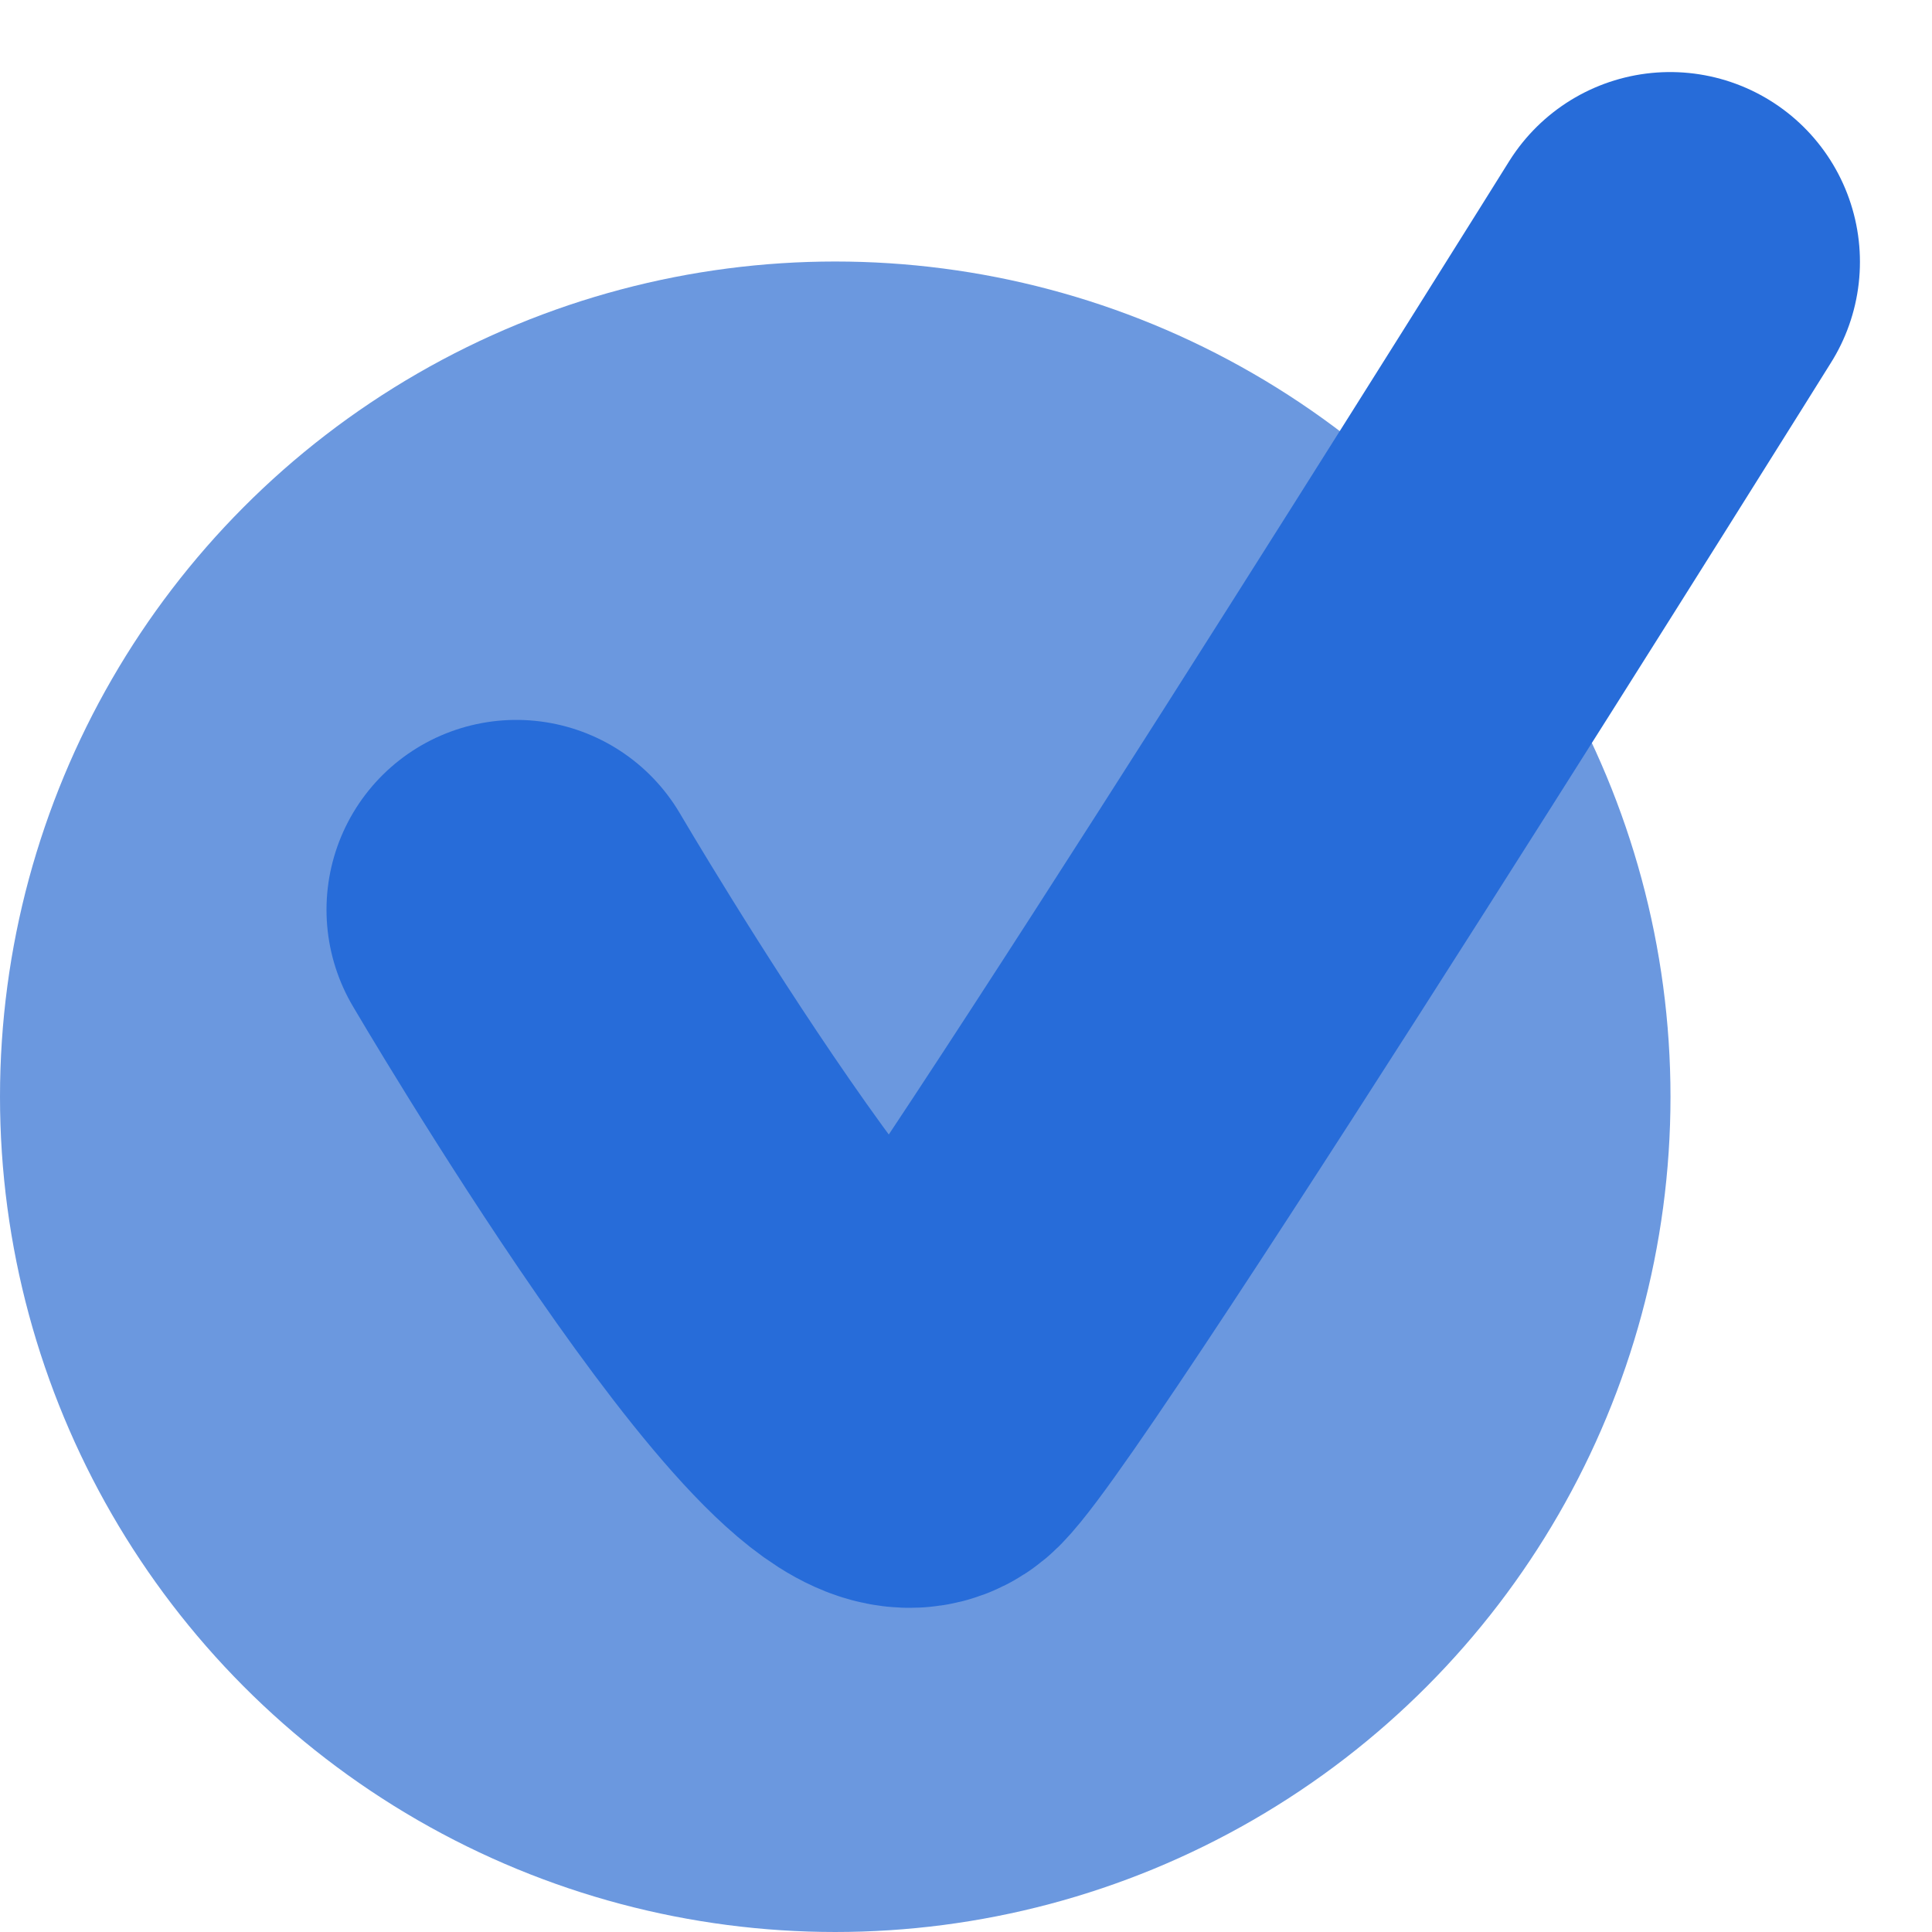
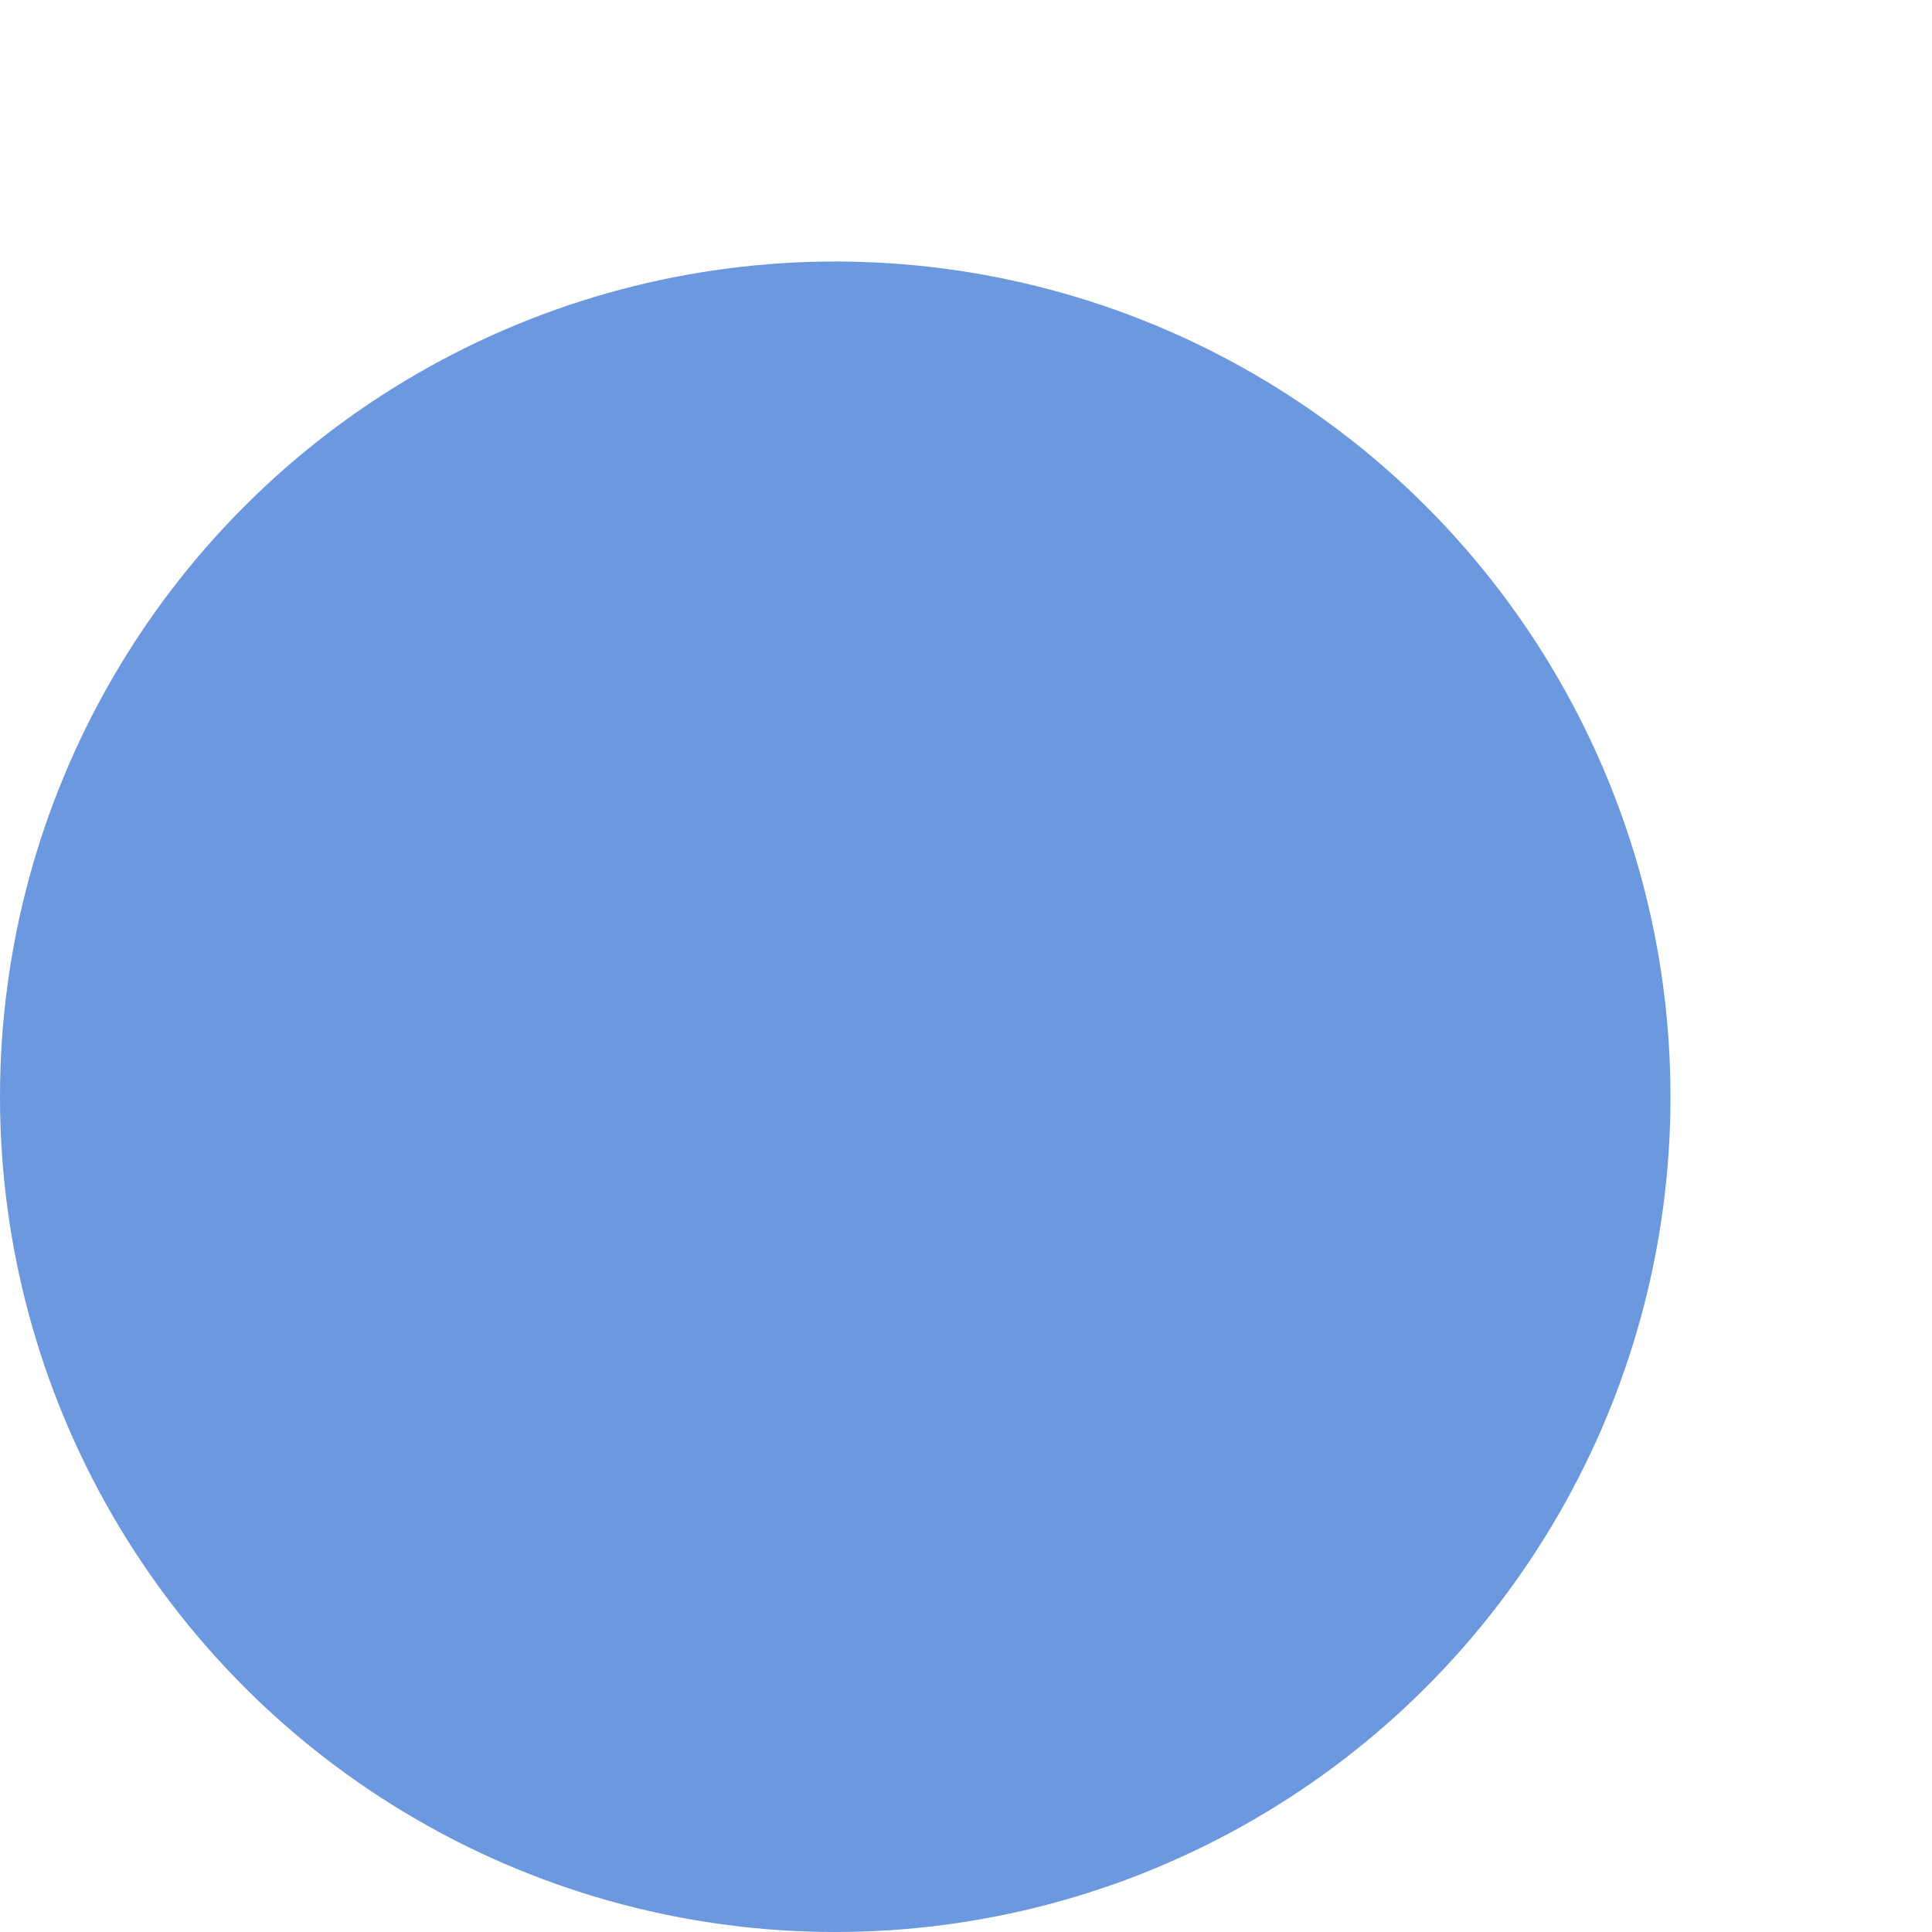
<svg xmlns="http://www.w3.org/2000/svg" width="25.444" height="25.444" viewBox="0 0 25.444 25.444">
  <g id="Groupe_100" data-name="Groupe 100" transform="translate(-926 -4458.556)">
    <circle id="Ellipse_1" data-name="Ellipse 1" cx="11" cy="11" r="11" transform="translate(926 4462)" fill="#6b98df" />
-     <path id="Tracé_15" data-name="Tracé 15" d="M6802.8,2185.3s4.432,7.557,5.382,6.612,9.813-15.144,9.813-15.144" transform="translate(-5870 2285.237)" fill="none" stroke="#276cd9" stroke-linecap="round" stroke-width="5" />
  </g>
</svg>